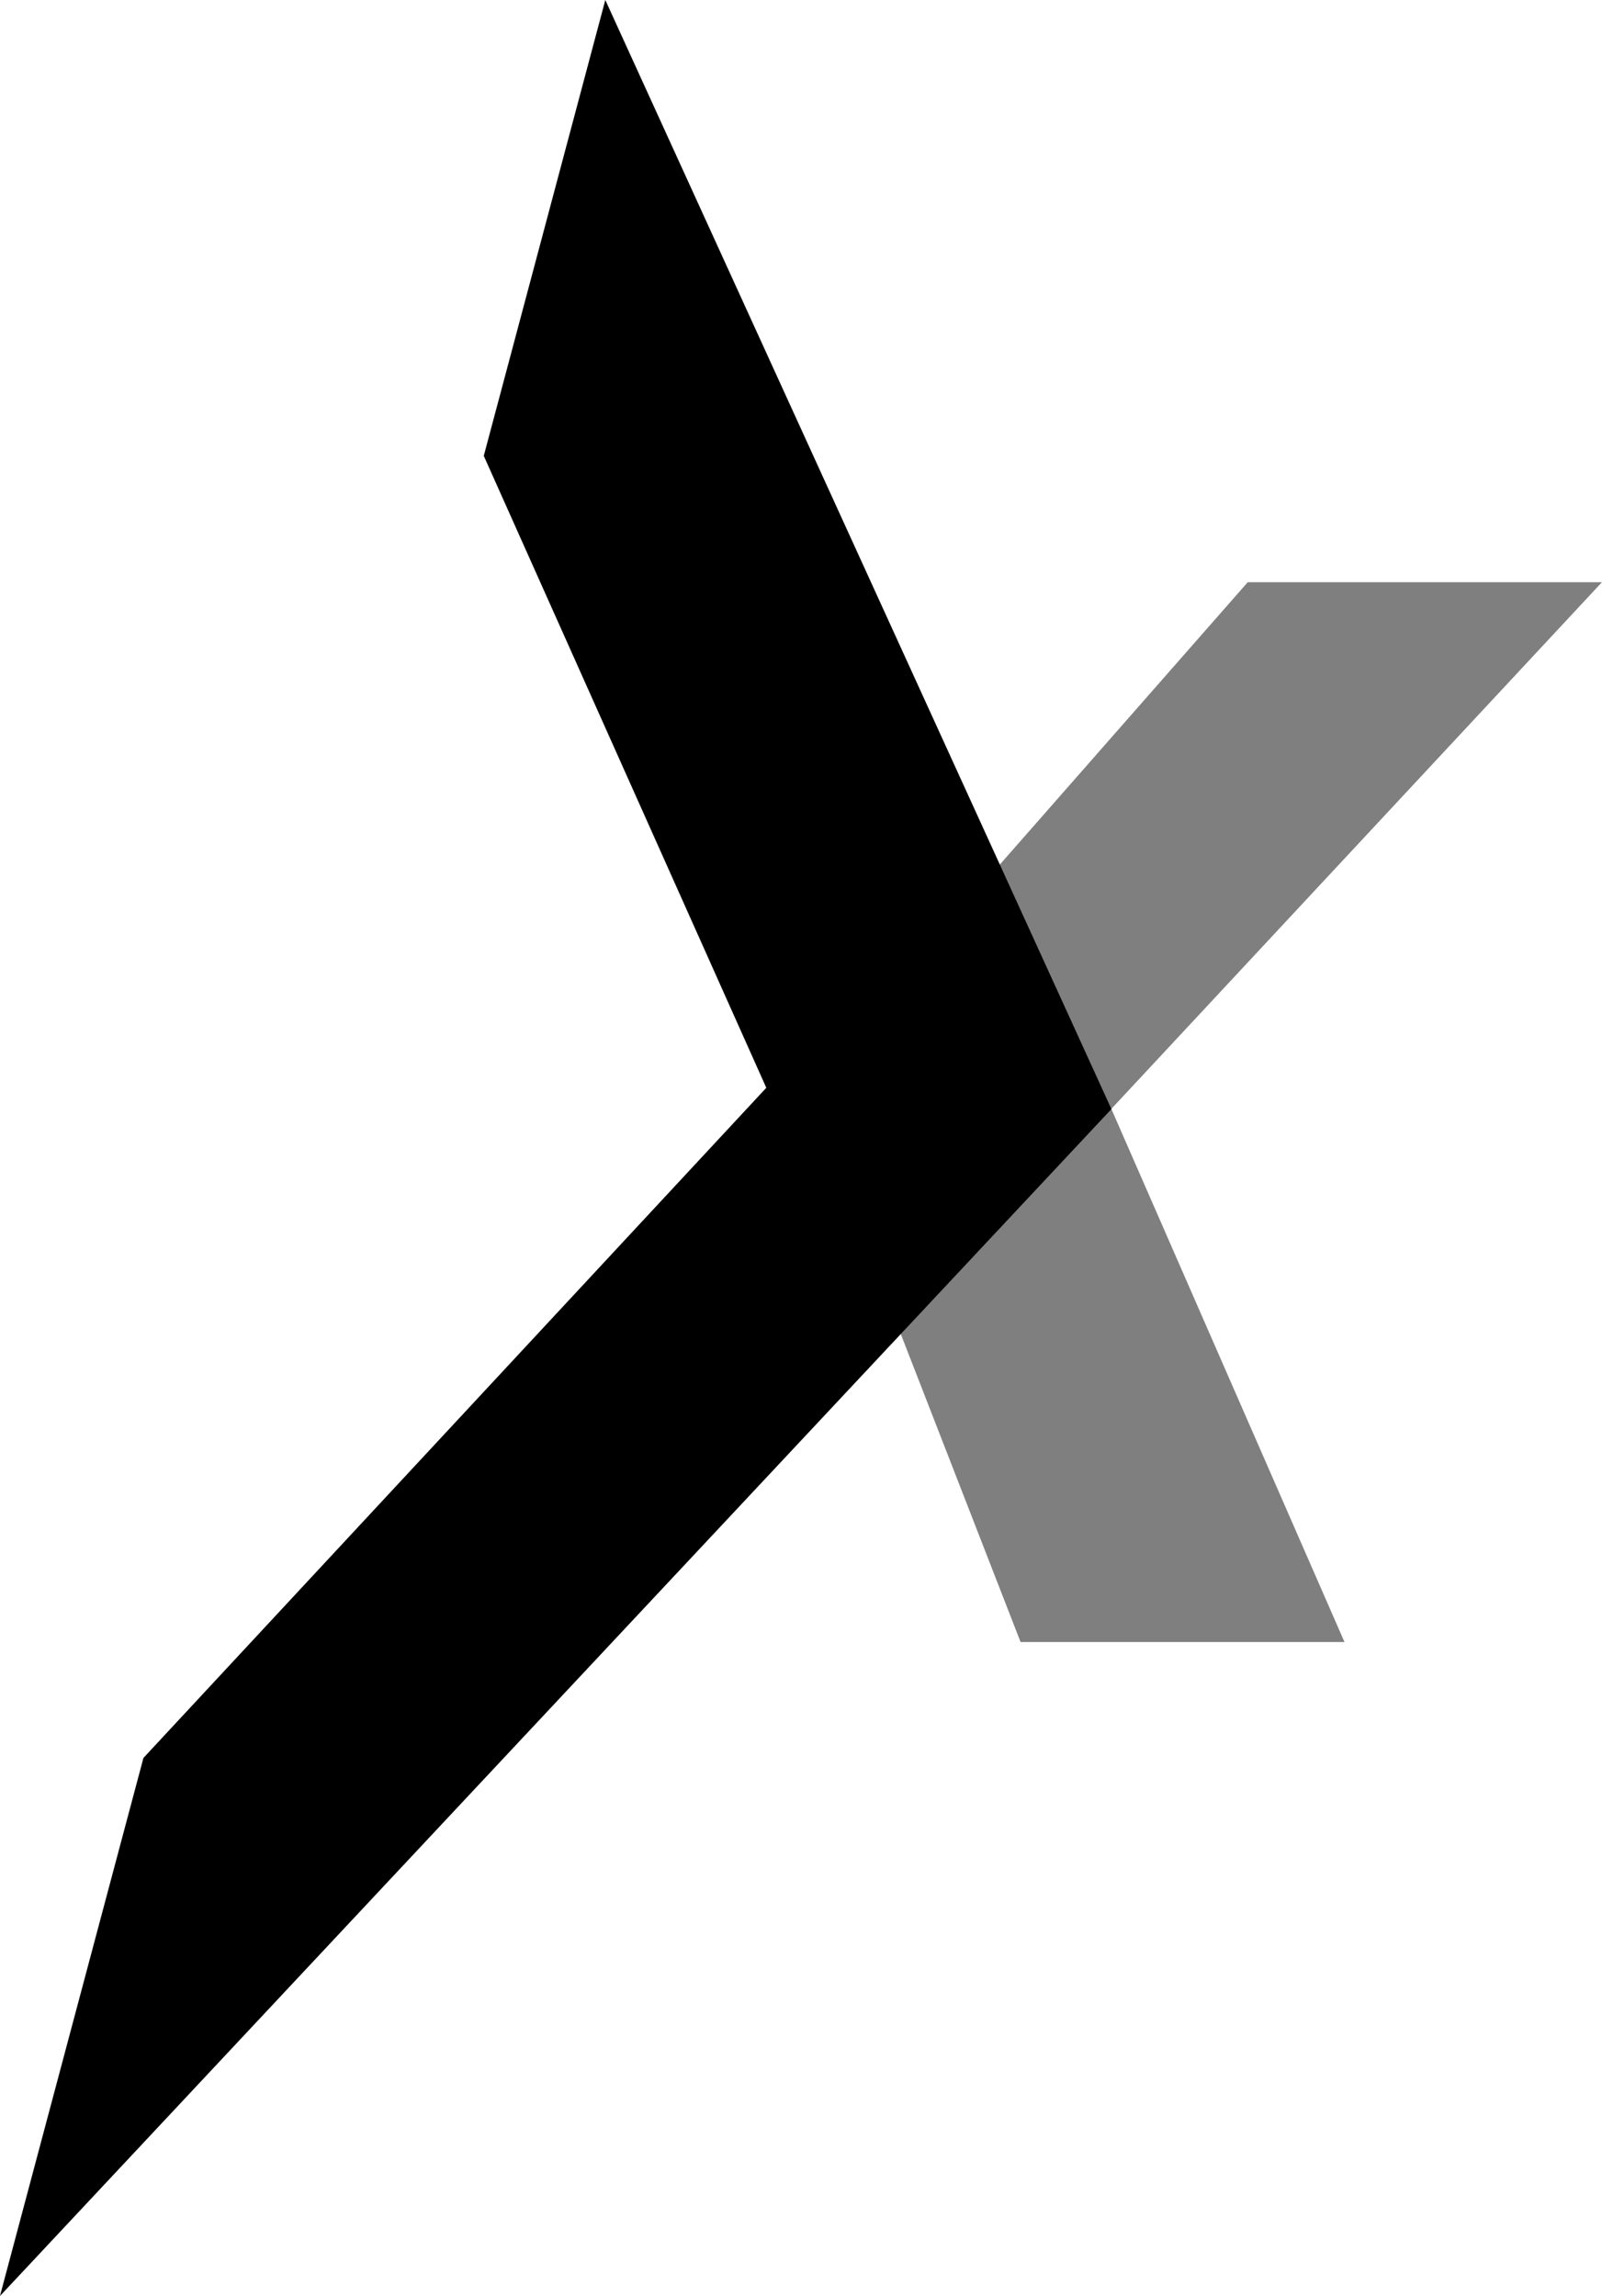
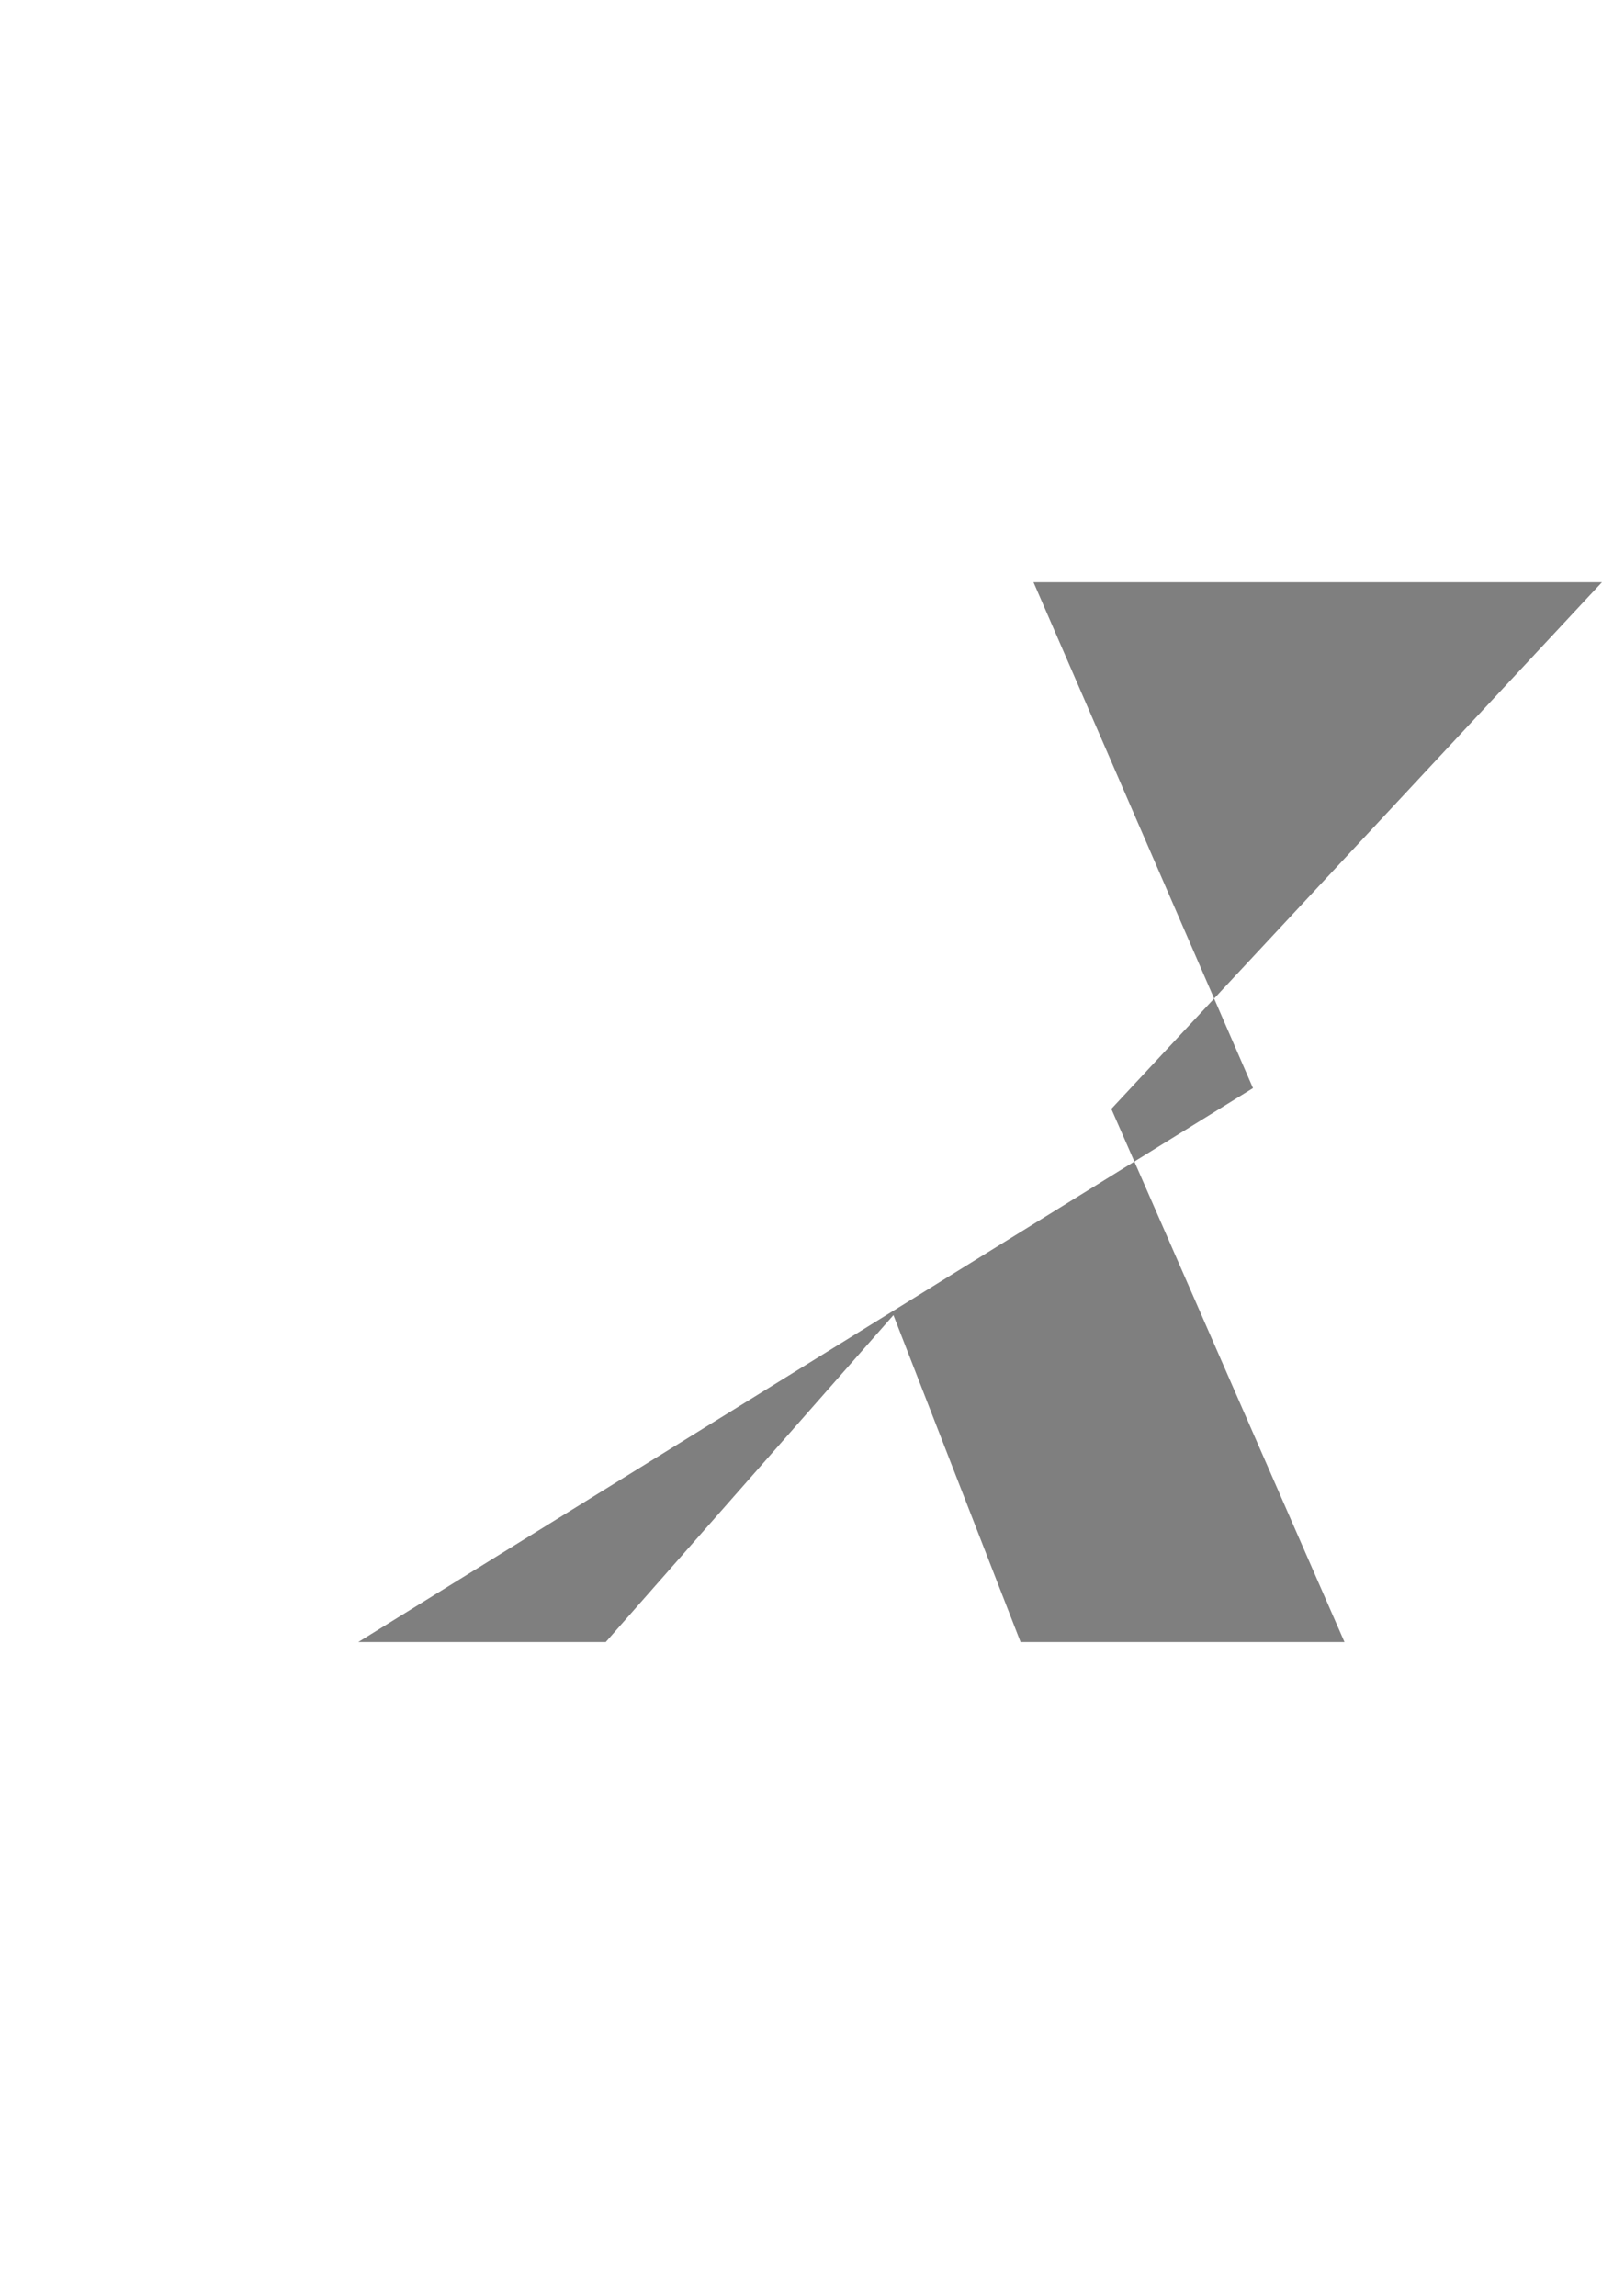
<svg xmlns="http://www.w3.org/2000/svg" width="41.178" height="59" viewBox="0 0 41.178 59">
  <g id="b2c_03" transform="translate(-581.995 -2472)">
-     <path id="Caminho_2146" data-name="Caminho 2146" d="M900.833,384.434h6.361l7.394-8.4,3.268,8.4h8.326l-5.993-13.7L932.8,357.2h-9.105l-6.732,7.665-2.595-6.638-.4-1.027h-5.507l5.642,13Z" transform="translate(-309.628 2129.761)" opacity="0.5" />
-     <path id="Caminho_2147" data-name="Caminho 2147" d="M897.9,391.62l-3.688,13.827,28.569-30.5-13.009-28.5-3.124,11.714L913.91,374.4Z" transform="translate(-312.218 2125.553)" />
+     <path id="Caminho_2146" data-name="Caminho 2146" d="M900.833,384.434h6.361l7.394-8.4,3.268,8.4h8.326l-5.993-13.7L932.8,357.2h-9.105h-5.507l5.642,13Z" transform="translate(-309.628 2129.761)" opacity="0.5" />
  </g>
</svg>